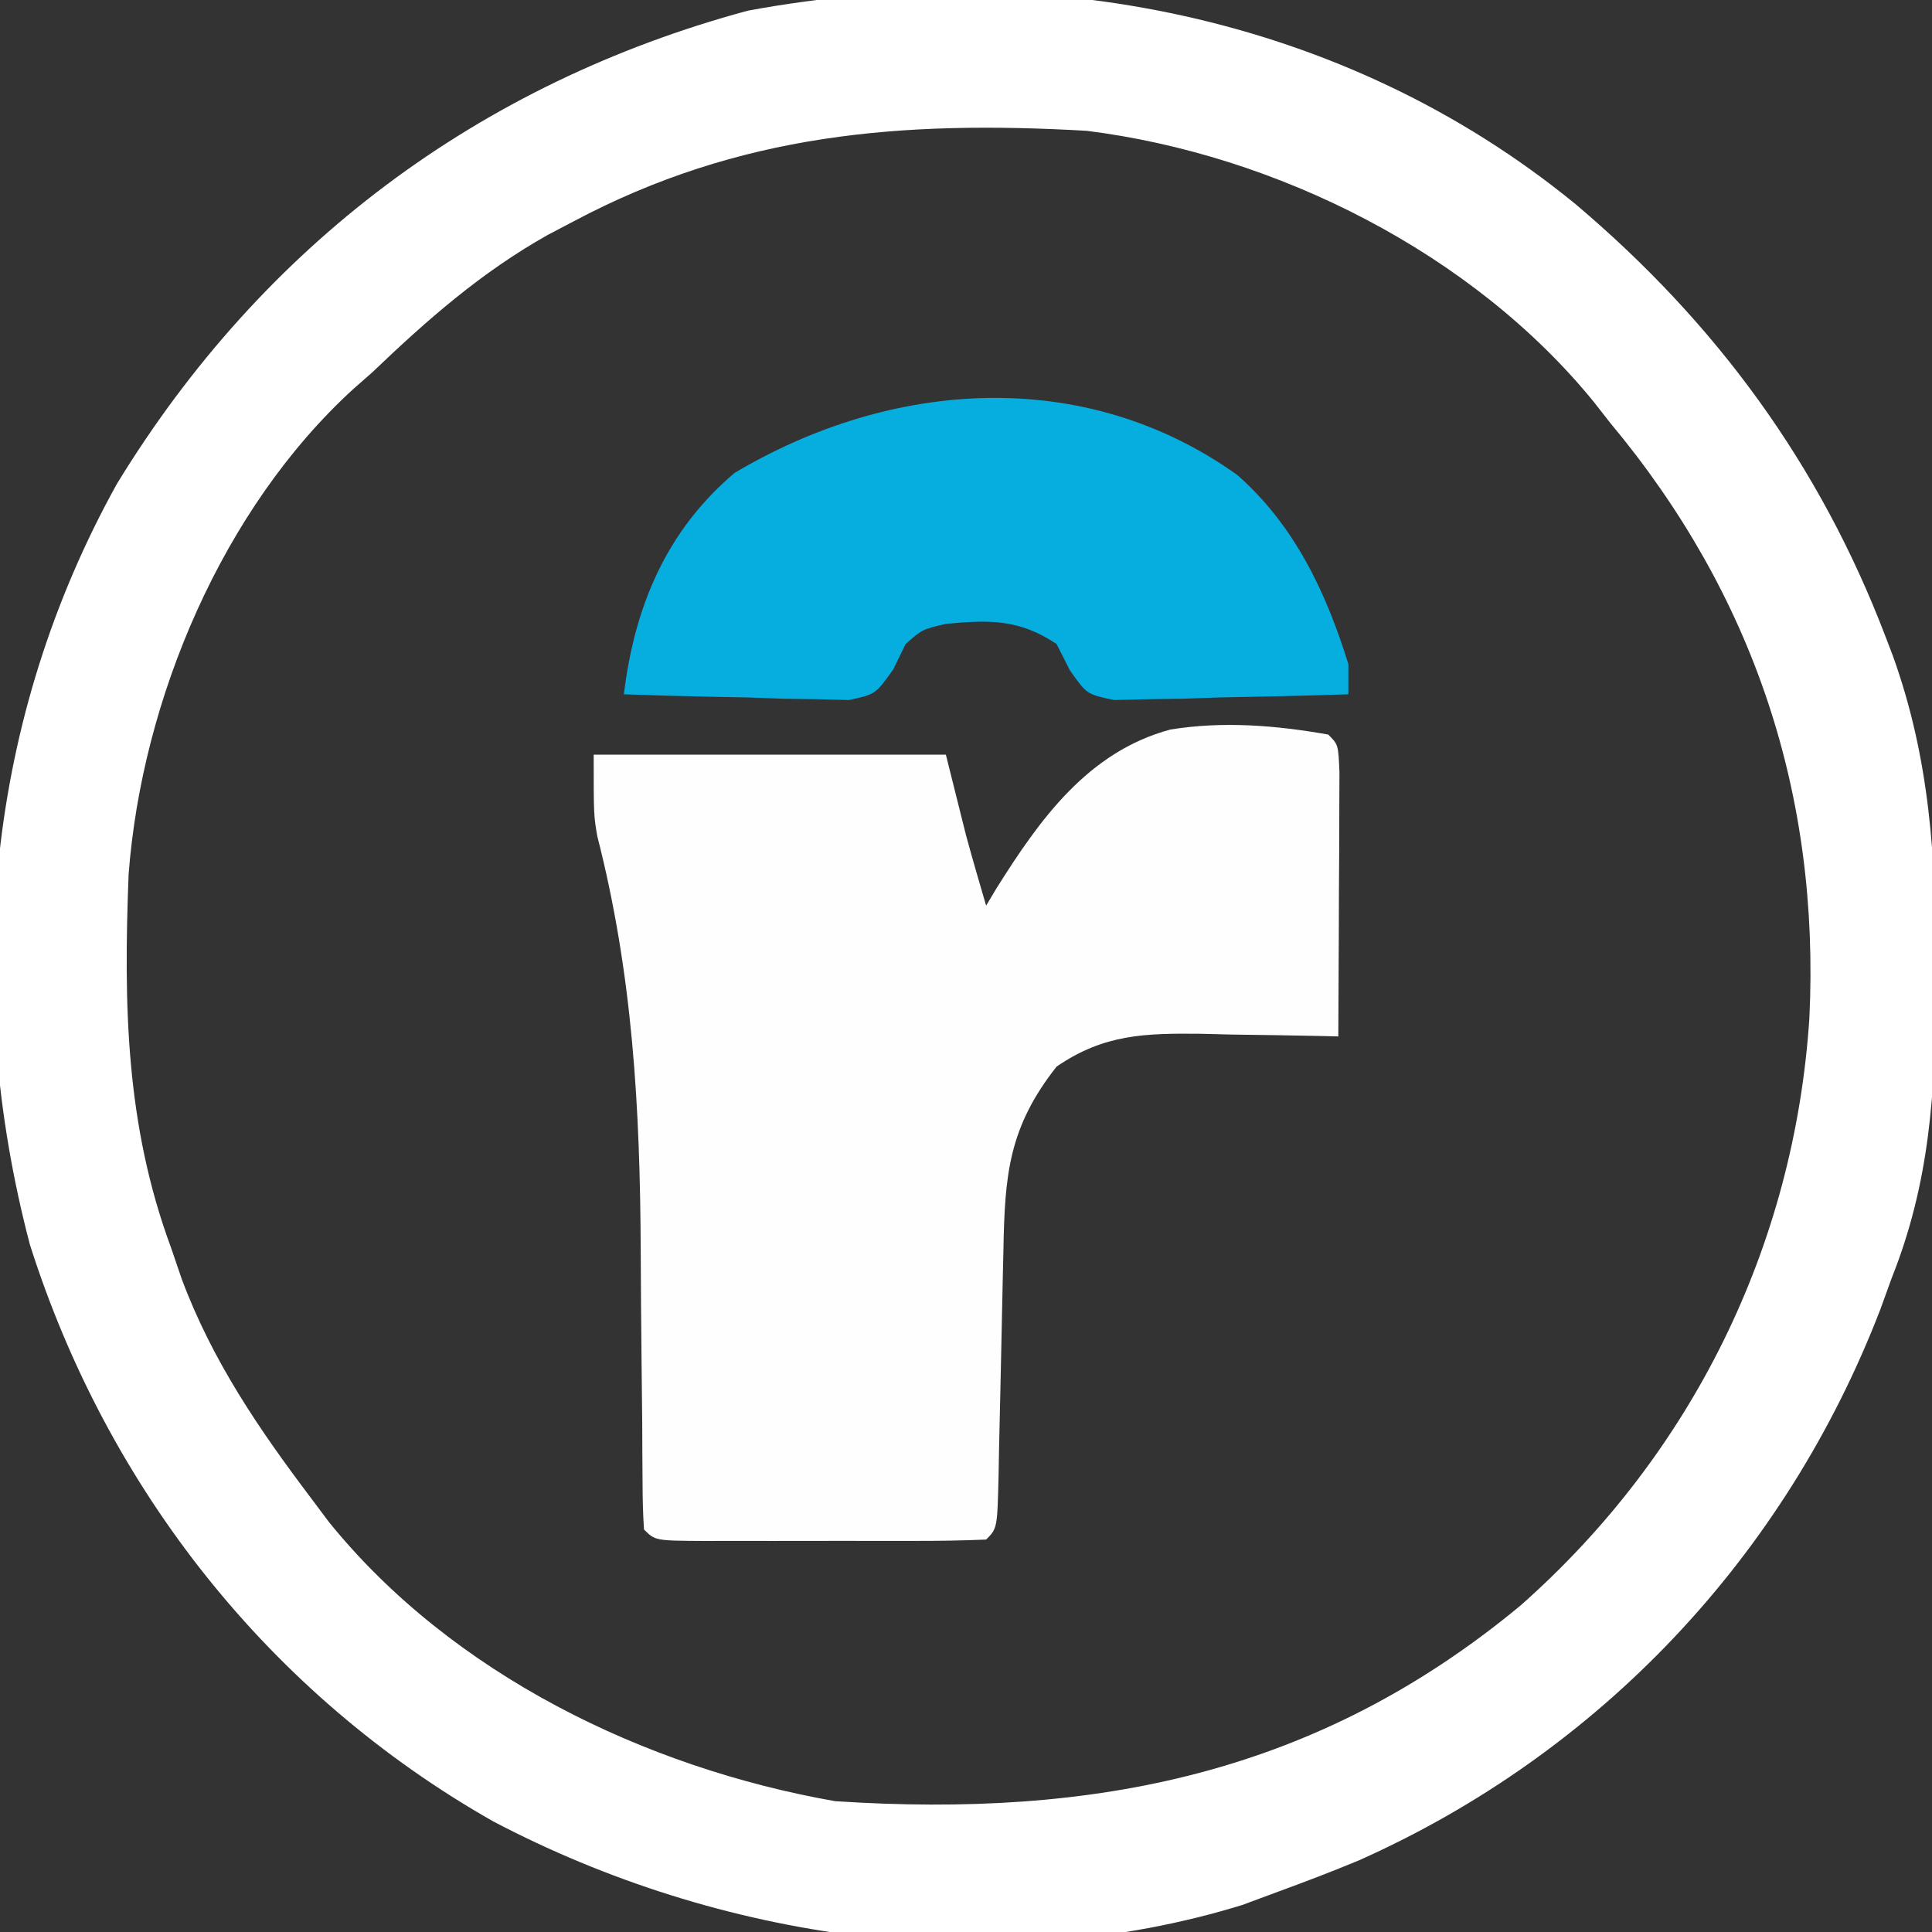
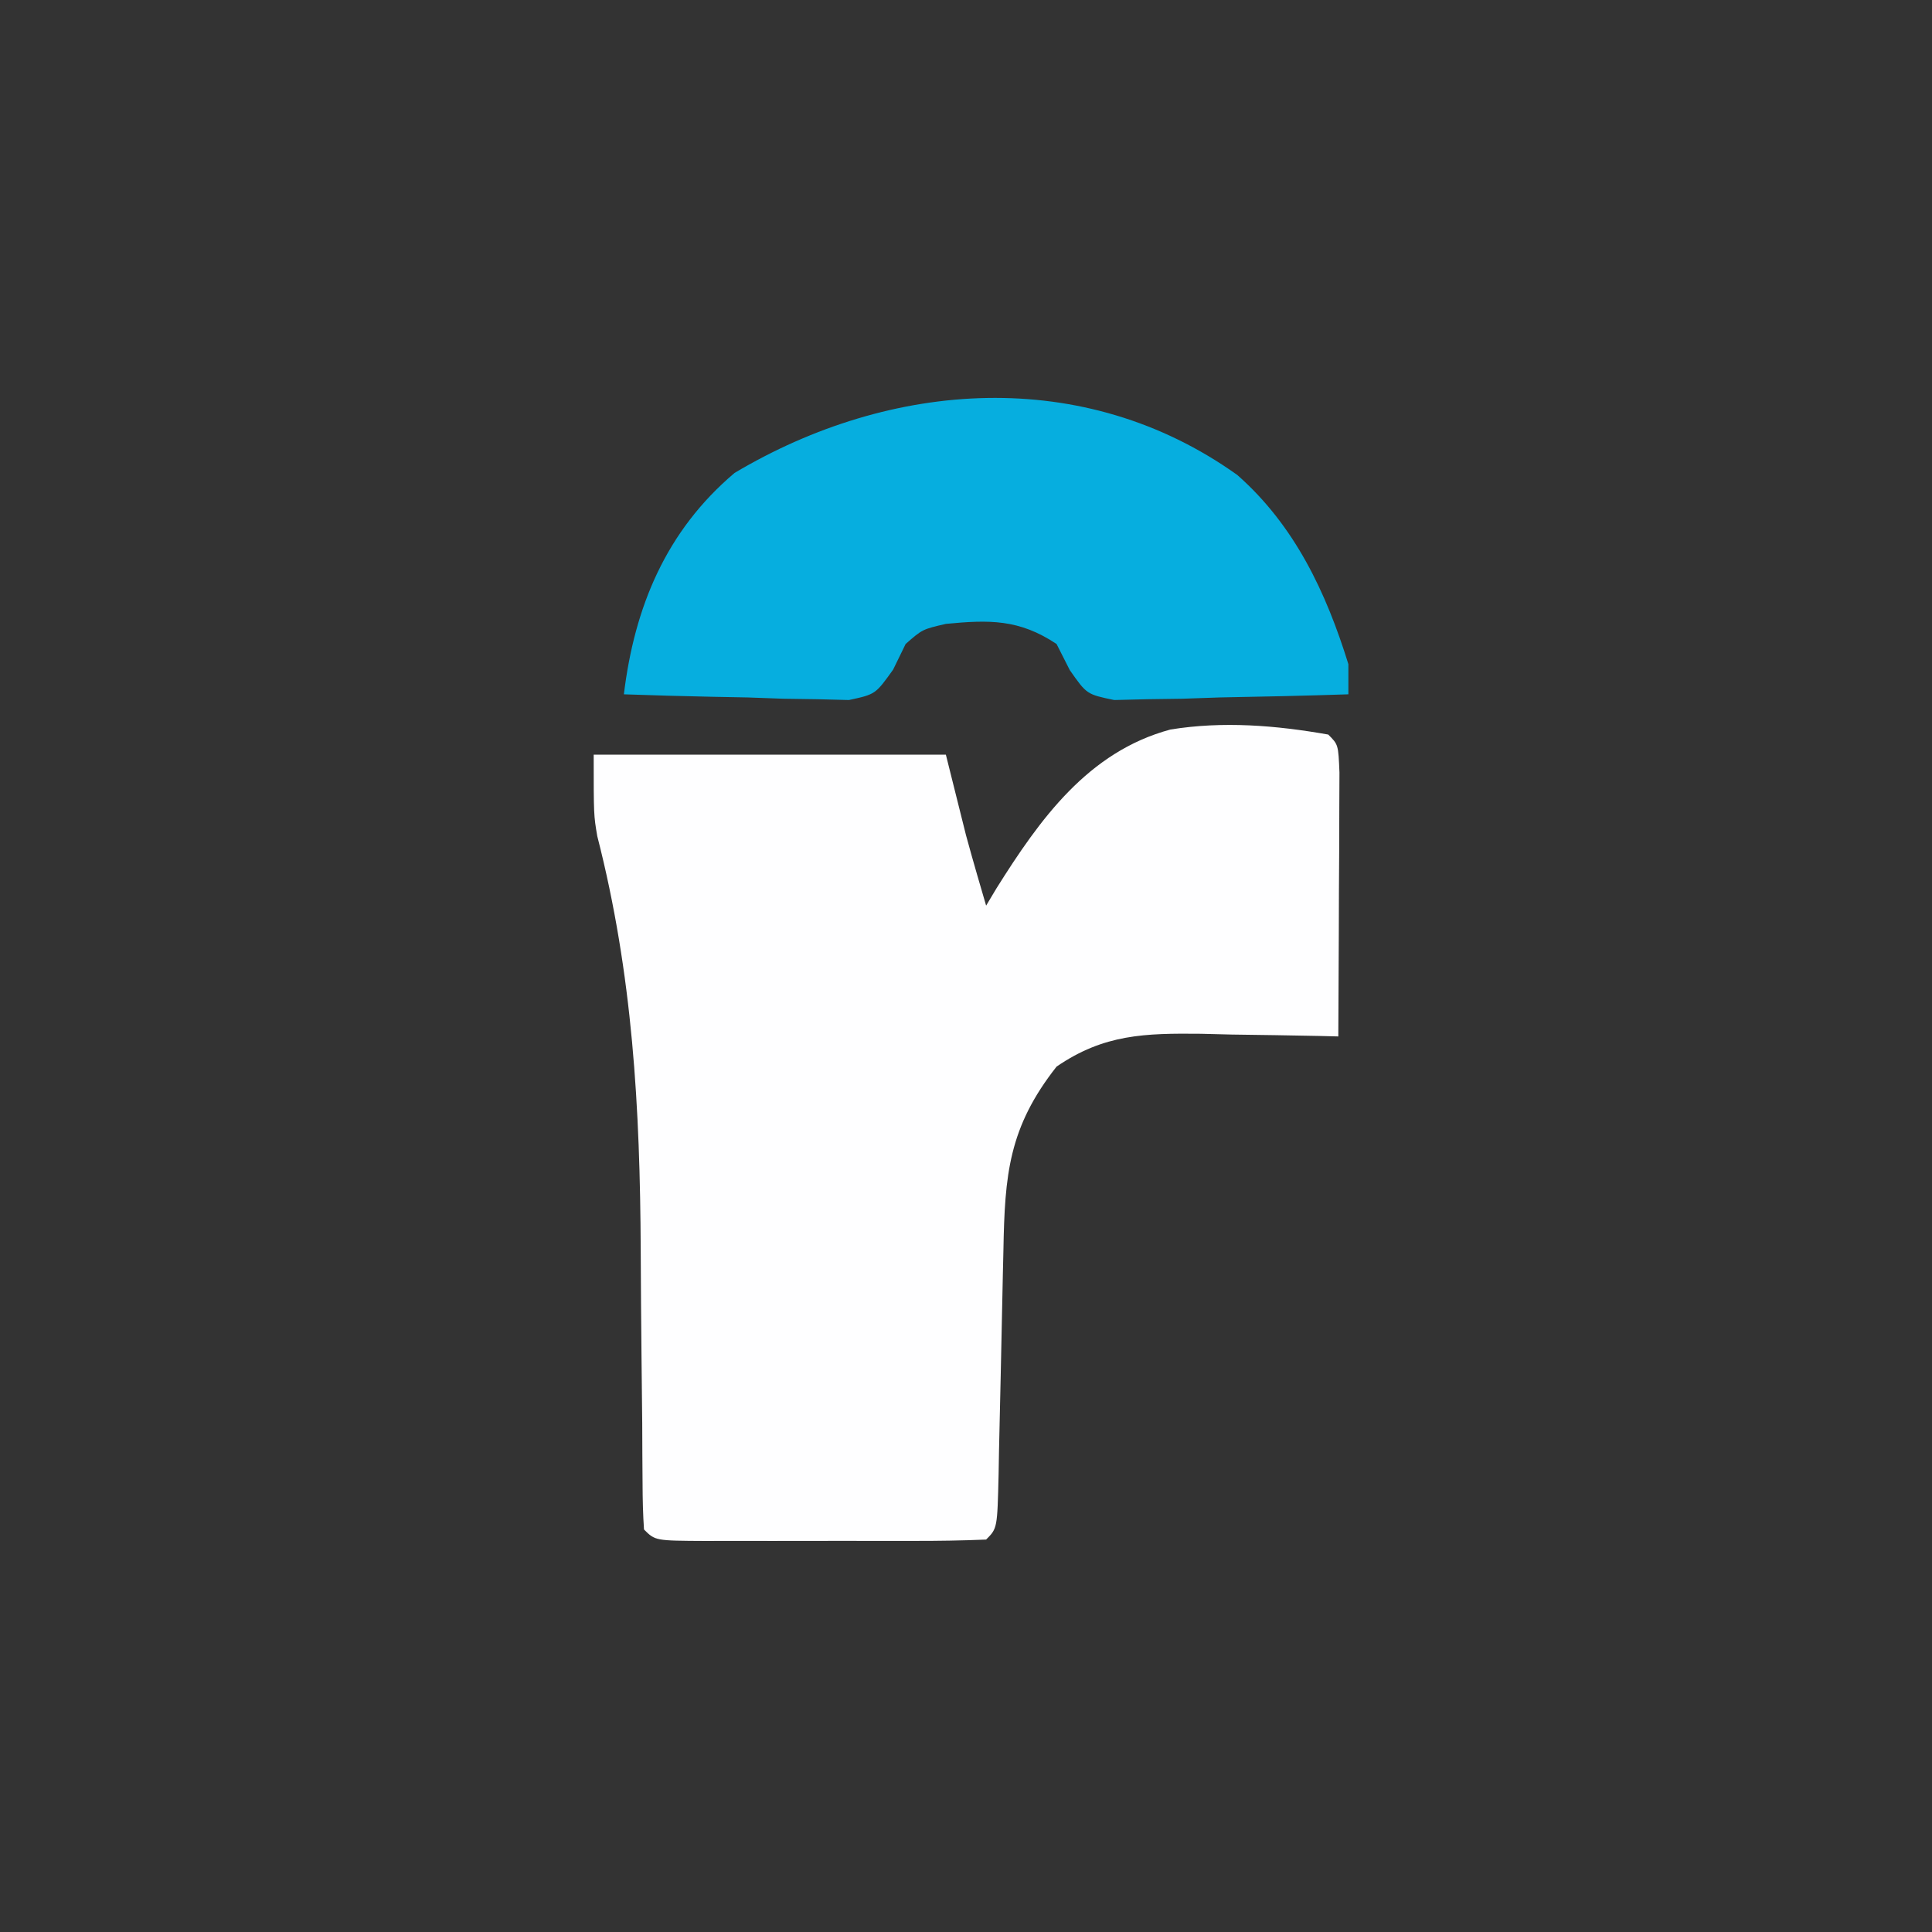
<svg xmlns="http://www.w3.org/2000/svg" width="192" height="192">
  <rect width="100%" height="100%" fill="#333333" stroke="none" />
-   <path d="M0 0 C13.989 11.807 24.322 25.898 30.844 43 C31.083 43.624 31.322 44.249 31.568 44.893 C35.256 55.123 35.875 65.116 35.844 75.937 C35.844 76.626 35.844 77.315 35.844 78.024 C35.812 88.17 35.265 97.222 31.469 106.75 C31.095 107.781 30.722 108.812 30.336 109.875 C20.883 134.417 2.497 153.929 -21.468 164.625 C-24.133 165.734 -26.82 166.76 -29.531 167.75 C-31.286 168.401 -31.286 168.401 -33.078 169.066 C-57.59 176.614 -85.126 172.535 -107.531 160.75 C-129.759 148.124 -145.854 127.69 -153.558 103.445 C-160.309 77.795 -157.824 51.082 -144.906 27.824 C-130.42 4.116 -108.92 -11.967 -82.218 -19.188 C-53.207 -24.56 -23.031 -18.814 0 0 Z M-99.531 1.75 C-100.37 2.19 -101.209 2.631 -102.074 3.085 C-108.701 6.805 -114.056 11.516 -119.531 16.75 C-120.147 17.291 -120.763 17.832 -121.398 18.39 C-134.413 30.265 -142.431 49.239 -143.75 66.646 C-144.248 79.566 -144.059 91.52 -139.531 103.75 C-139.18 104.777 -138.83 105.804 -138.468 106.863 C-135.417 115.031 -130.748 121.851 -125.531 128.75 C-124.976 129.491 -124.422 130.232 -123.851 130.996 C-111.601 146.141 -92.415 155.433 -73.531 158.75 C-47.718 160.441 -25.633 156.06 -5.429 139.308 C11.609 124.268 21.799 103.577 23.282 80.937 C24.355 58.72 17.728 38.816 3.469 21.75 C2.948 21.083 2.428 20.417 1.891 19.73 C-10.158 4.902 -29.68 -4.889 -48.531 -7.25 C-66.869 -8.297 -83.063 -7.009 -99.531 1.75 Z " fill="#FFFFFF" transform="translate(156.531,20.25)" />
  <path d="M0 0 C1 1 1 1 1.114 3.776 C1.106 5.59 1.106 5.59 1.098 7.441 C1.093 9.399 1.093 9.399 1.088 11.396 C1.08 12.785 1.071 14.174 1.062 15.562 C1.057 16.955 1.053 18.348 1.049 19.74 C1.037 23.16 1.021 26.58 1 30 C0.047 29.976 0.047 29.976 -0.924 29.952 C-3.824 29.89 -6.724 29.851 -9.625 29.812 C-10.624 29.787 -11.623 29.762 -12.652 29.736 C-18.179 29.681 -22.283 29.759 -27 33 C-31.757 39.043 -32.148 43.739 -32.281 51.23 C-32.3 52.021 -32.318 52.813 -32.337 53.628 C-32.416 57.006 -32.484 60.385 -32.552 63.763 C-32.604 66.232 -32.661 68.7 -32.719 71.168 C-32.732 71.938 -32.746 72.707 -32.76 73.501 C-32.887 78.887 -32.887 78.887 -34 80 C-36.437 80.101 -38.844 80.14 -41.281 80.133 C-42.01 80.134 -42.739 80.135 -43.489 80.136 C-45.033 80.136 -46.576 80.135 -48.12 80.13 C-50.49 80.125 -52.86 80.13 -55.23 80.137 C-56.727 80.136 -58.223 80.135 -59.719 80.133 C-60.432 80.135 -61.146 80.137 -61.881 80.139 C-66.885 80.115 -66.885 80.115 -68 79 C-68.102 77.51 -68.136 76.016 -68.142 74.522 C-68.149 73.566 -68.156 72.609 -68.163 71.624 C-68.169 70.052 -68.169 70.052 -68.176 68.449 C-68.199 66.219 -68.223 63.99 -68.248 61.76 C-68.283 58.254 -68.312 54.749 -68.326 51.243 C-68.392 37.102 -69.122 23.831 -72.644 10.094 C-73 8 -73 8 -73 2 C-61.45 2 -49.9 2 -38 2 C-37.34 4.64 -36.68 7.28 -36 10 C-35.634 11.336 -35.263 12.67 -34.875 14 C-34.586 14.99 -34.297 15.98 -34 17 C-33.66 16.432 -33.319 15.863 -32.969 15.277 C-28.659 8.411 -23.871 1.707 -15.688 -0.5 C-10.464 -1.348 -5.193 -0.918 0 0 Z " fill="#FEFEFF" transform="translate(132,73)" />
  <path d="M0 0 C5.704 5.027 8.82 11.647 11.039 18.797 C11.039 19.787 11.039 20.777 11.039 21.797 C6.769 21.942 2.499 22.031 -1.773 22.109 C-2.988 22.151 -4.203 22.193 -5.455 22.236 C-7.2 22.26 -7.2 22.26 -8.98 22.285 C-10.591 22.324 -10.591 22.324 -12.234 22.365 C-14.961 21.797 -14.961 21.797 -16.647 19.391 C-17.081 18.535 -17.514 17.679 -17.961 16.797 C-21.685 14.314 -24.652 14.387 -28.961 14.797 C-31.298 15.339 -31.298 15.339 -32.961 16.797 C-33.577 18.06 -33.577 18.06 -34.206 19.348 C-35.961 21.797 -35.961 21.797 -38.596 22.365 C-39.628 22.338 -40.66 22.312 -41.723 22.285 C-42.841 22.269 -43.959 22.253 -45.111 22.236 C-46.862 22.173 -46.862 22.173 -48.648 22.109 C-49.827 22.087 -51.006 22.064 -52.221 22.041 C-55.135 21.982 -58.048 21.9 -60.961 21.797 C-59.908 13.123 -56.777 5.563 -49.961 -0.203 C-34.413 -9.457 -15.246 -10.883 0 0 Z " fill="#06AEDF" transform="translate(122.961,47.203)" />
</svg>